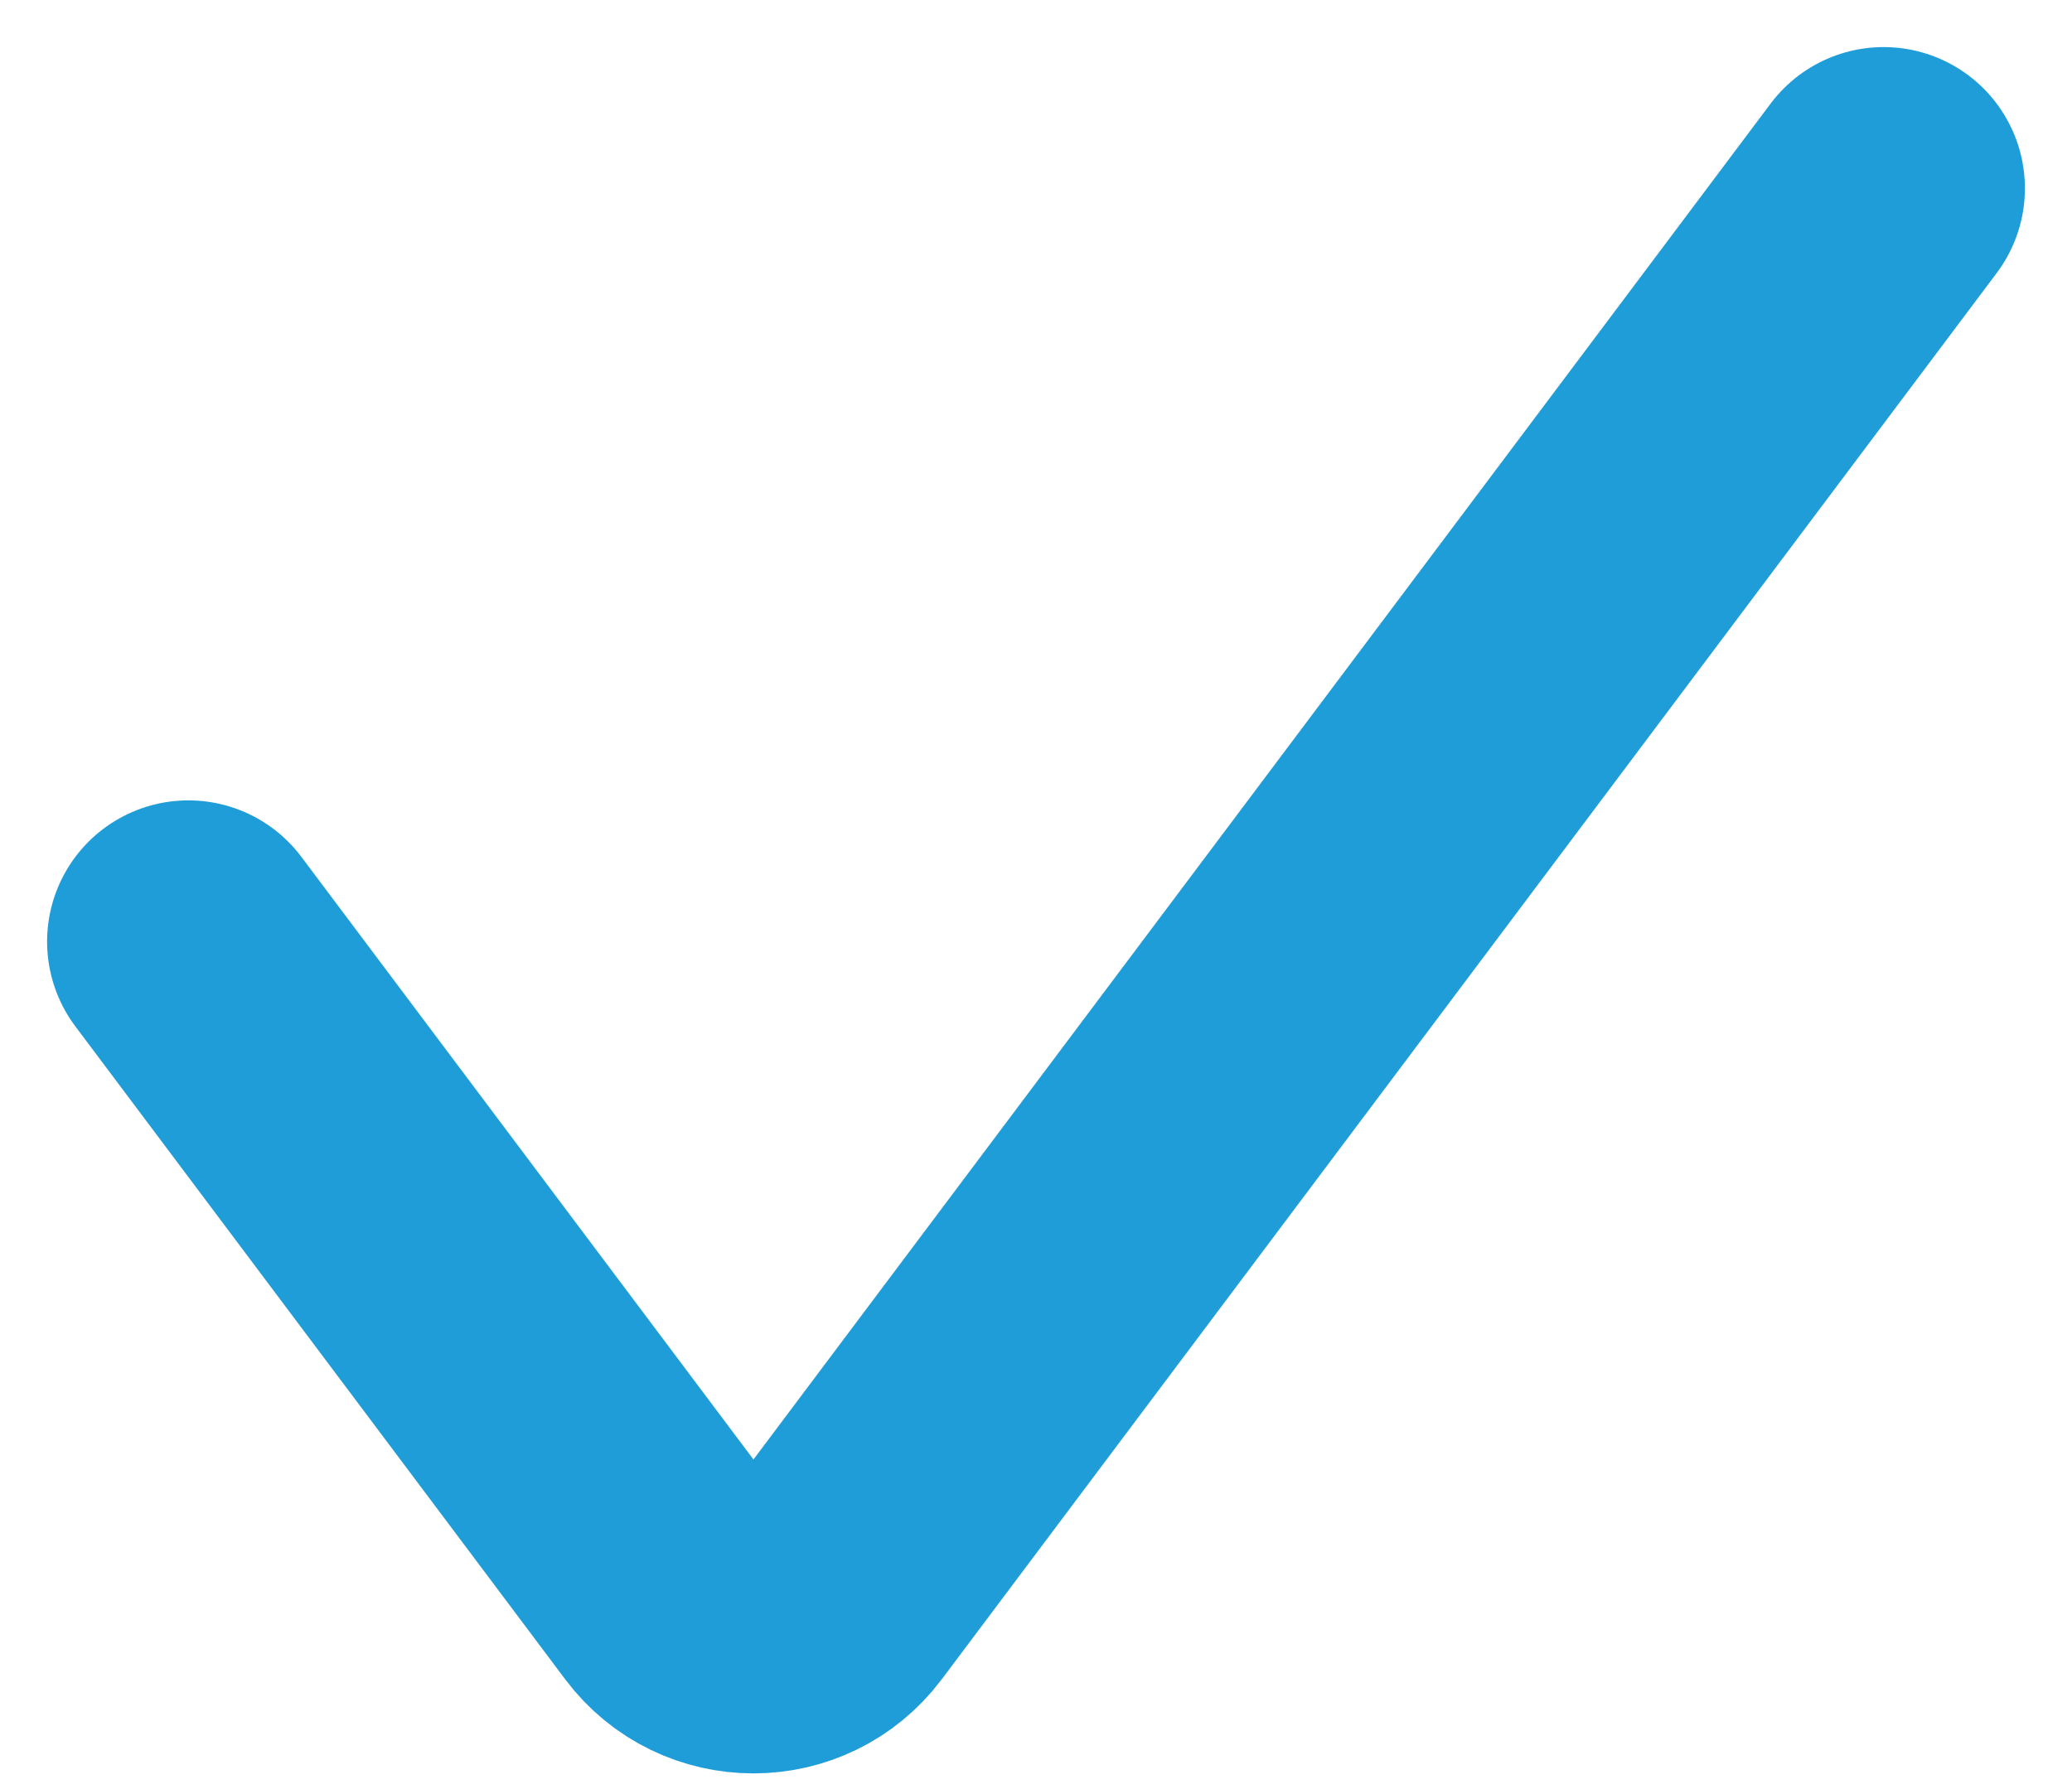
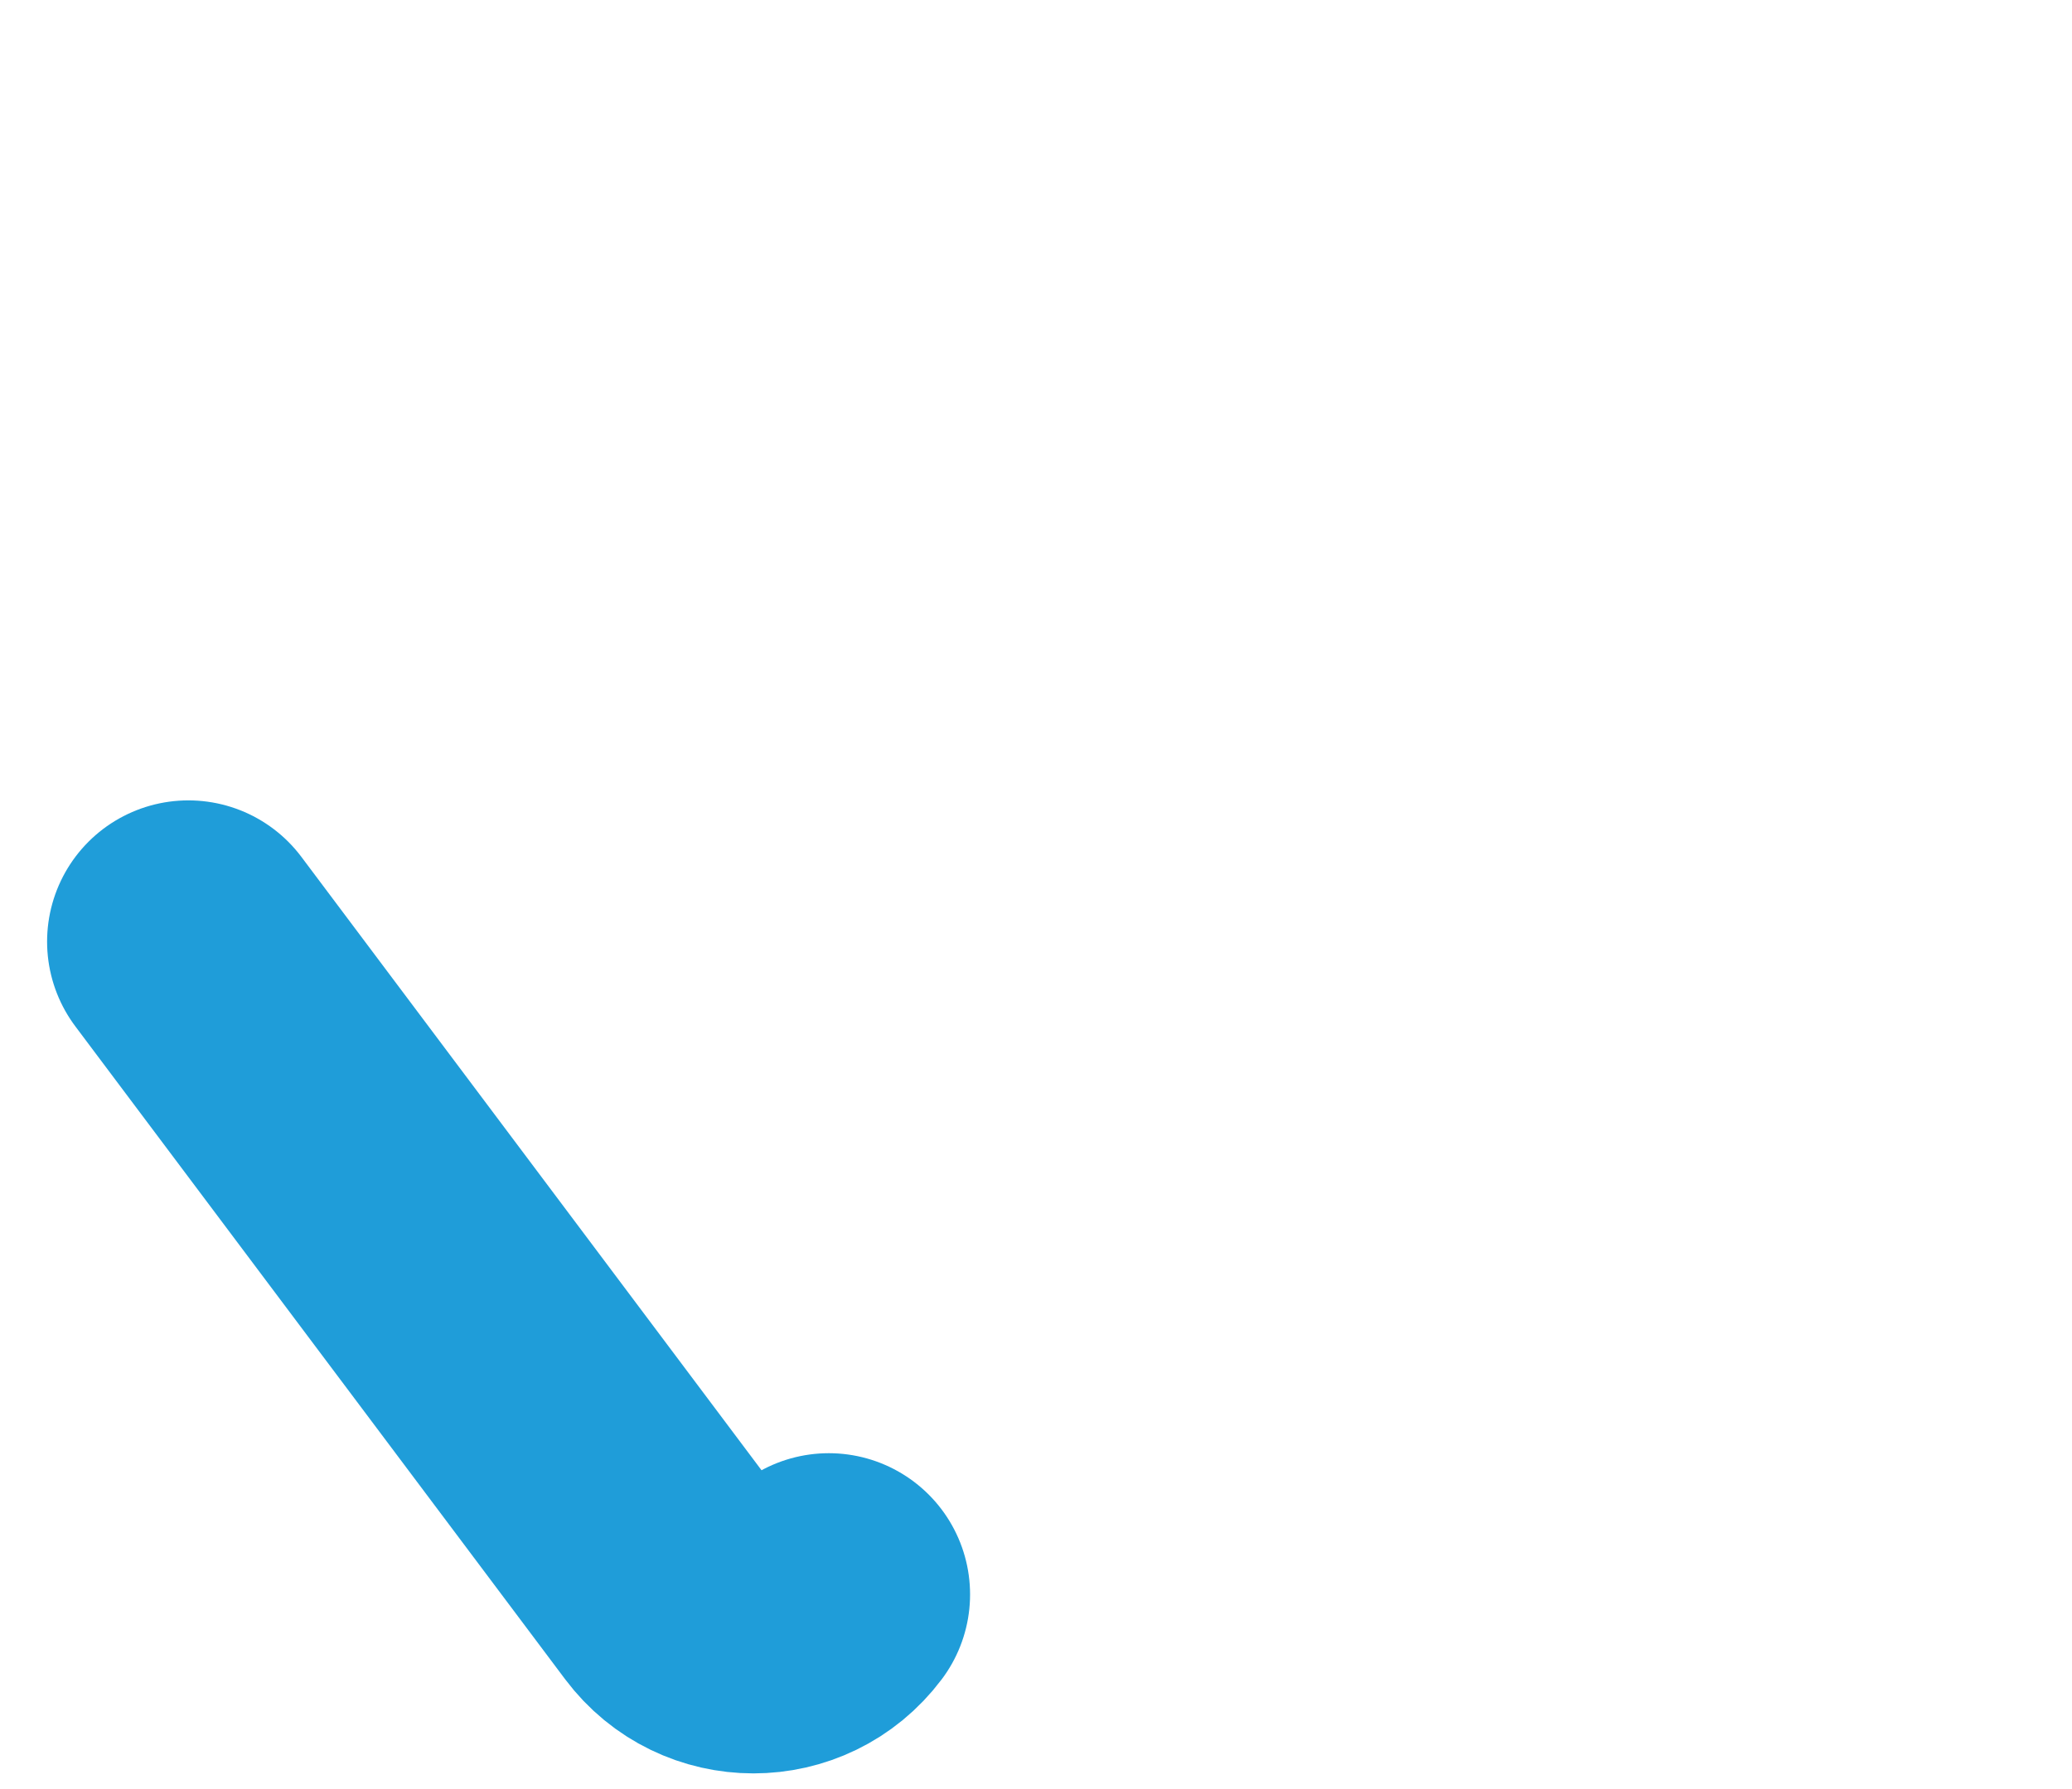
<svg xmlns="http://www.w3.org/2000/svg" width="22" height="19" viewBox="0 0 22 19" fill="none">
-   <path d="M2 10L7.2 16.933C7.6 17.467 8.4 17.467 8.8 16.933L20 2" stroke="#1F9DD9" stroke-width="3" stroke-linecap="round" />
+   <path d="M2 10L7.2 16.933C7.6 17.467 8.4 17.467 8.8 16.933" stroke="#1F9DD9" stroke-width="3" stroke-linecap="round" />
</svg>